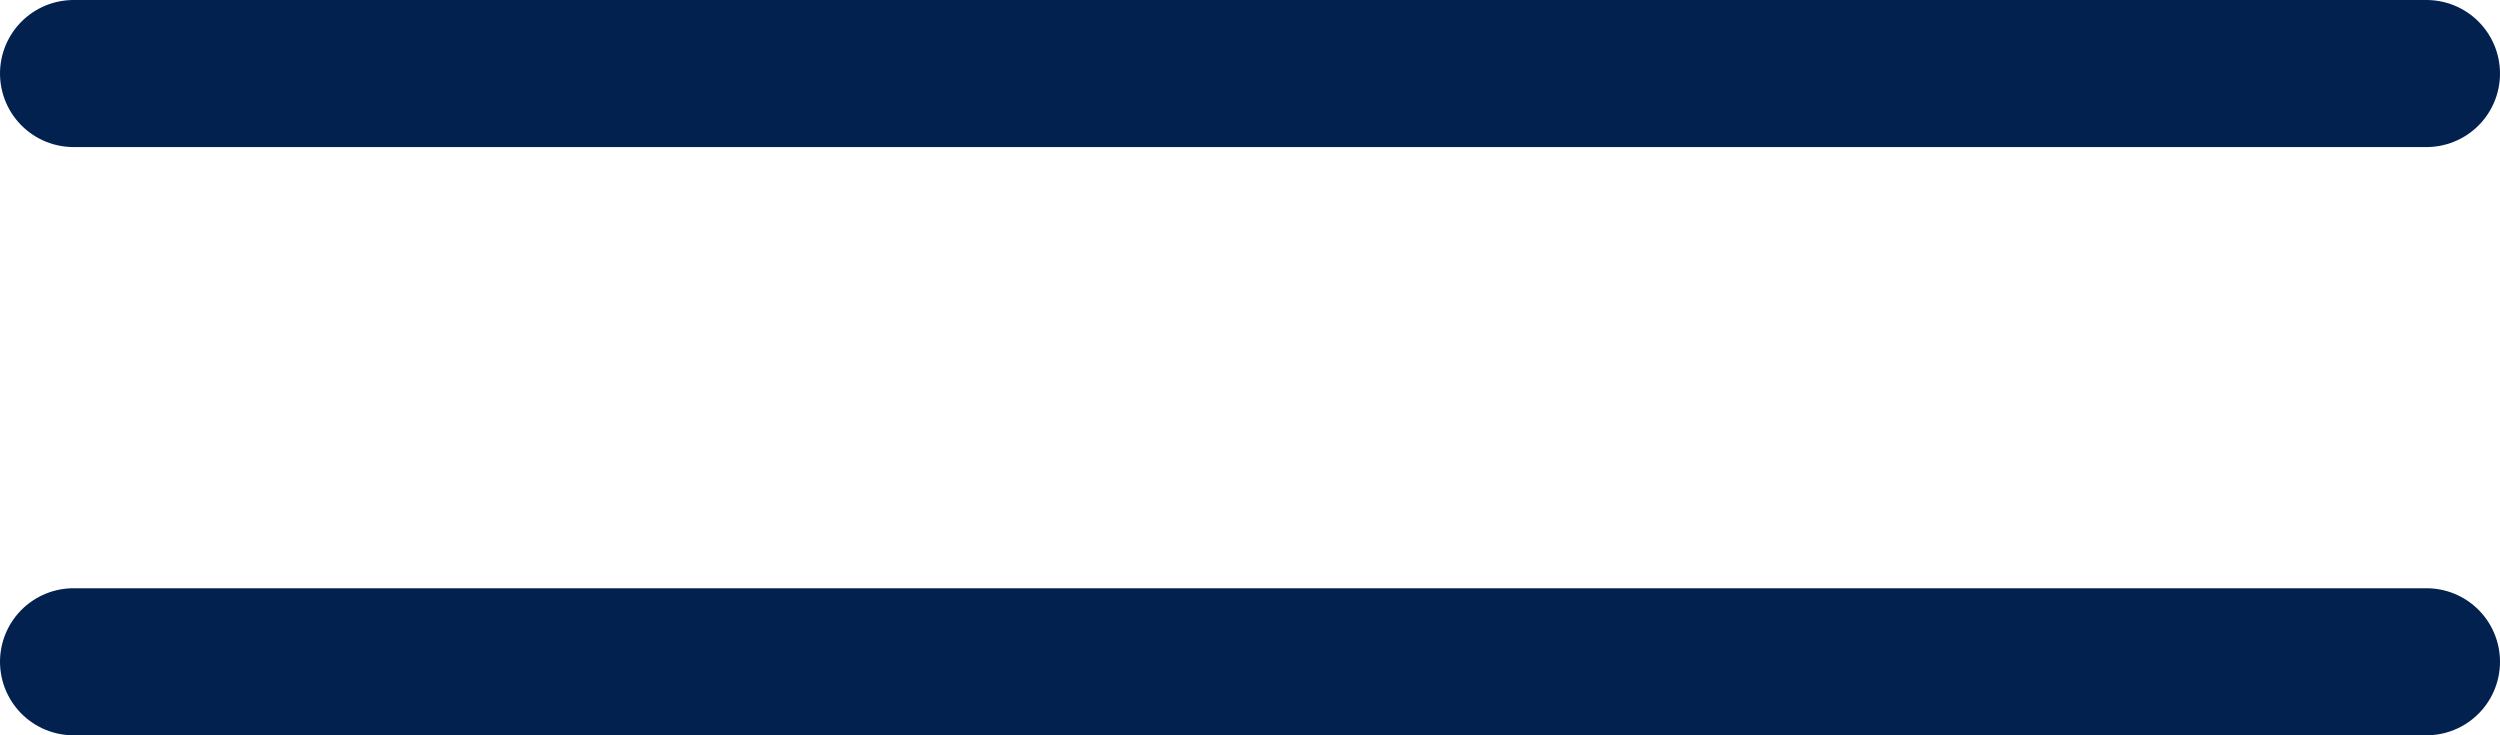
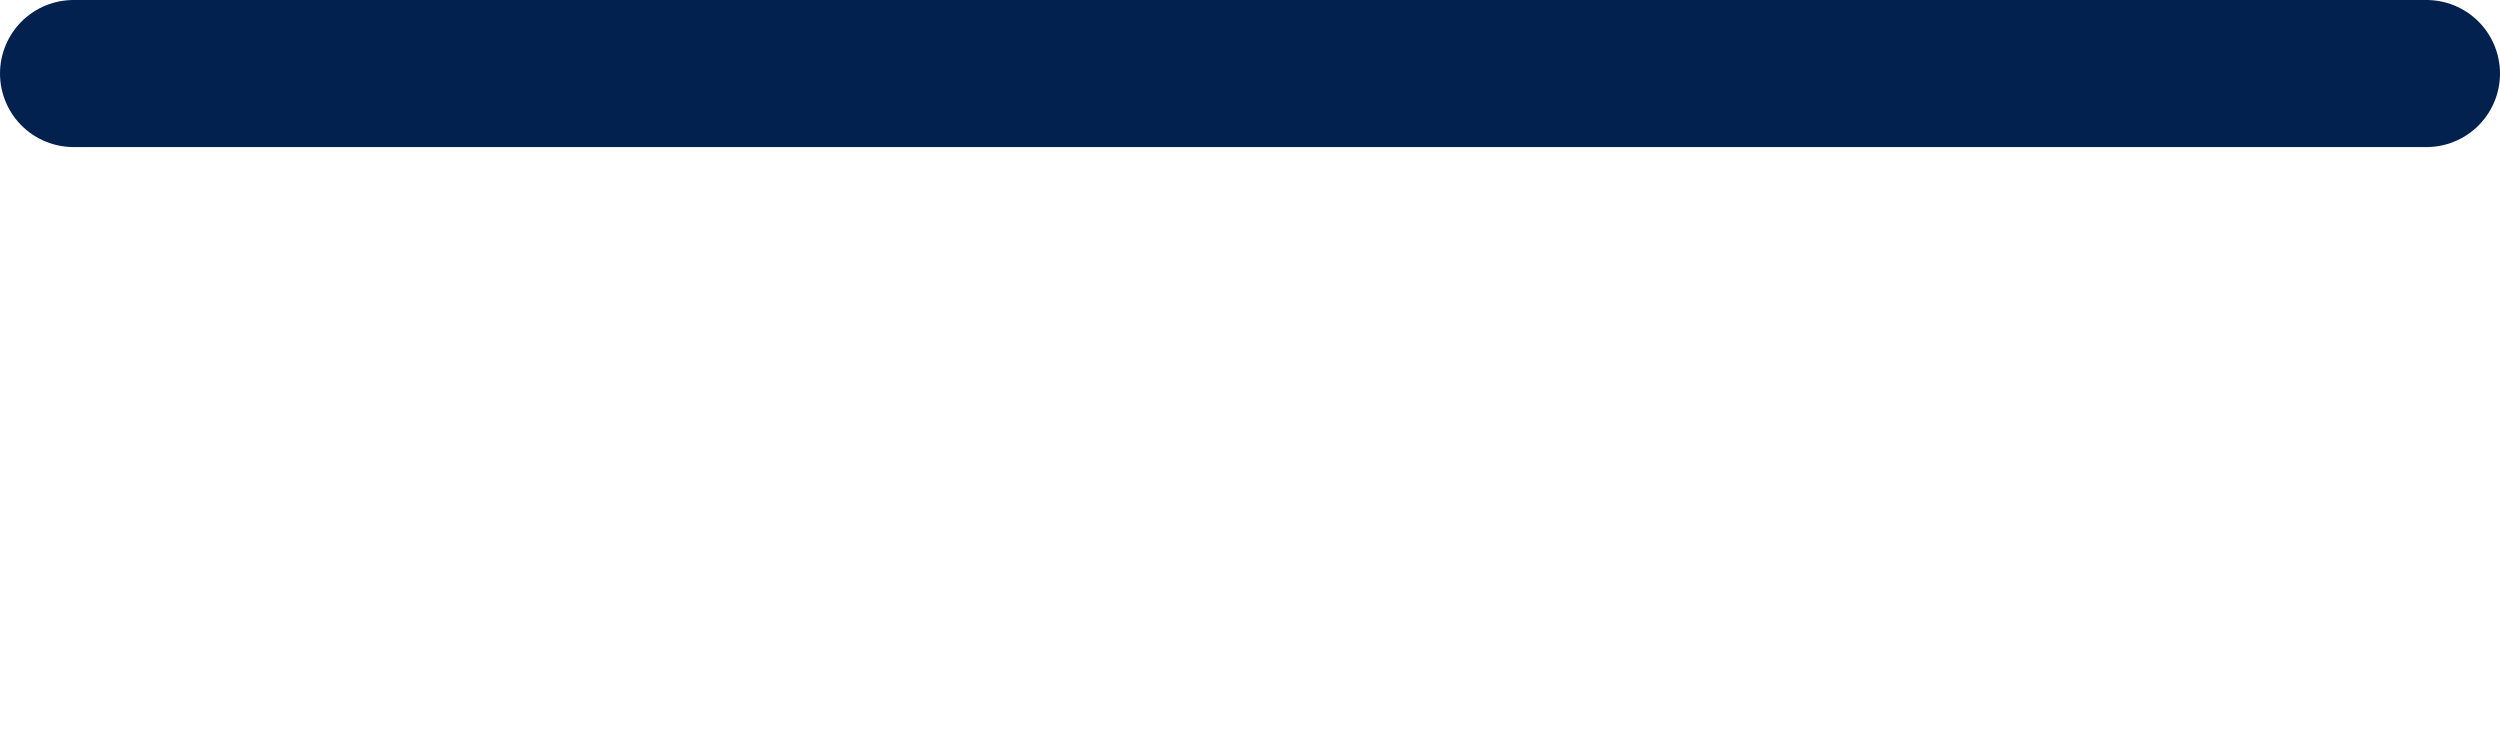
<svg xmlns="http://www.w3.org/2000/svg" width="34" height="10" viewBox="0 0 34 10" fill="none">
  <path d="M1 1H33" stroke="#02214E" stroke-width="2" stroke-linecap="round" />
-   <path d="M1 9H33" stroke="#02214E" stroke-width="2" stroke-linecap="round" />
</svg>